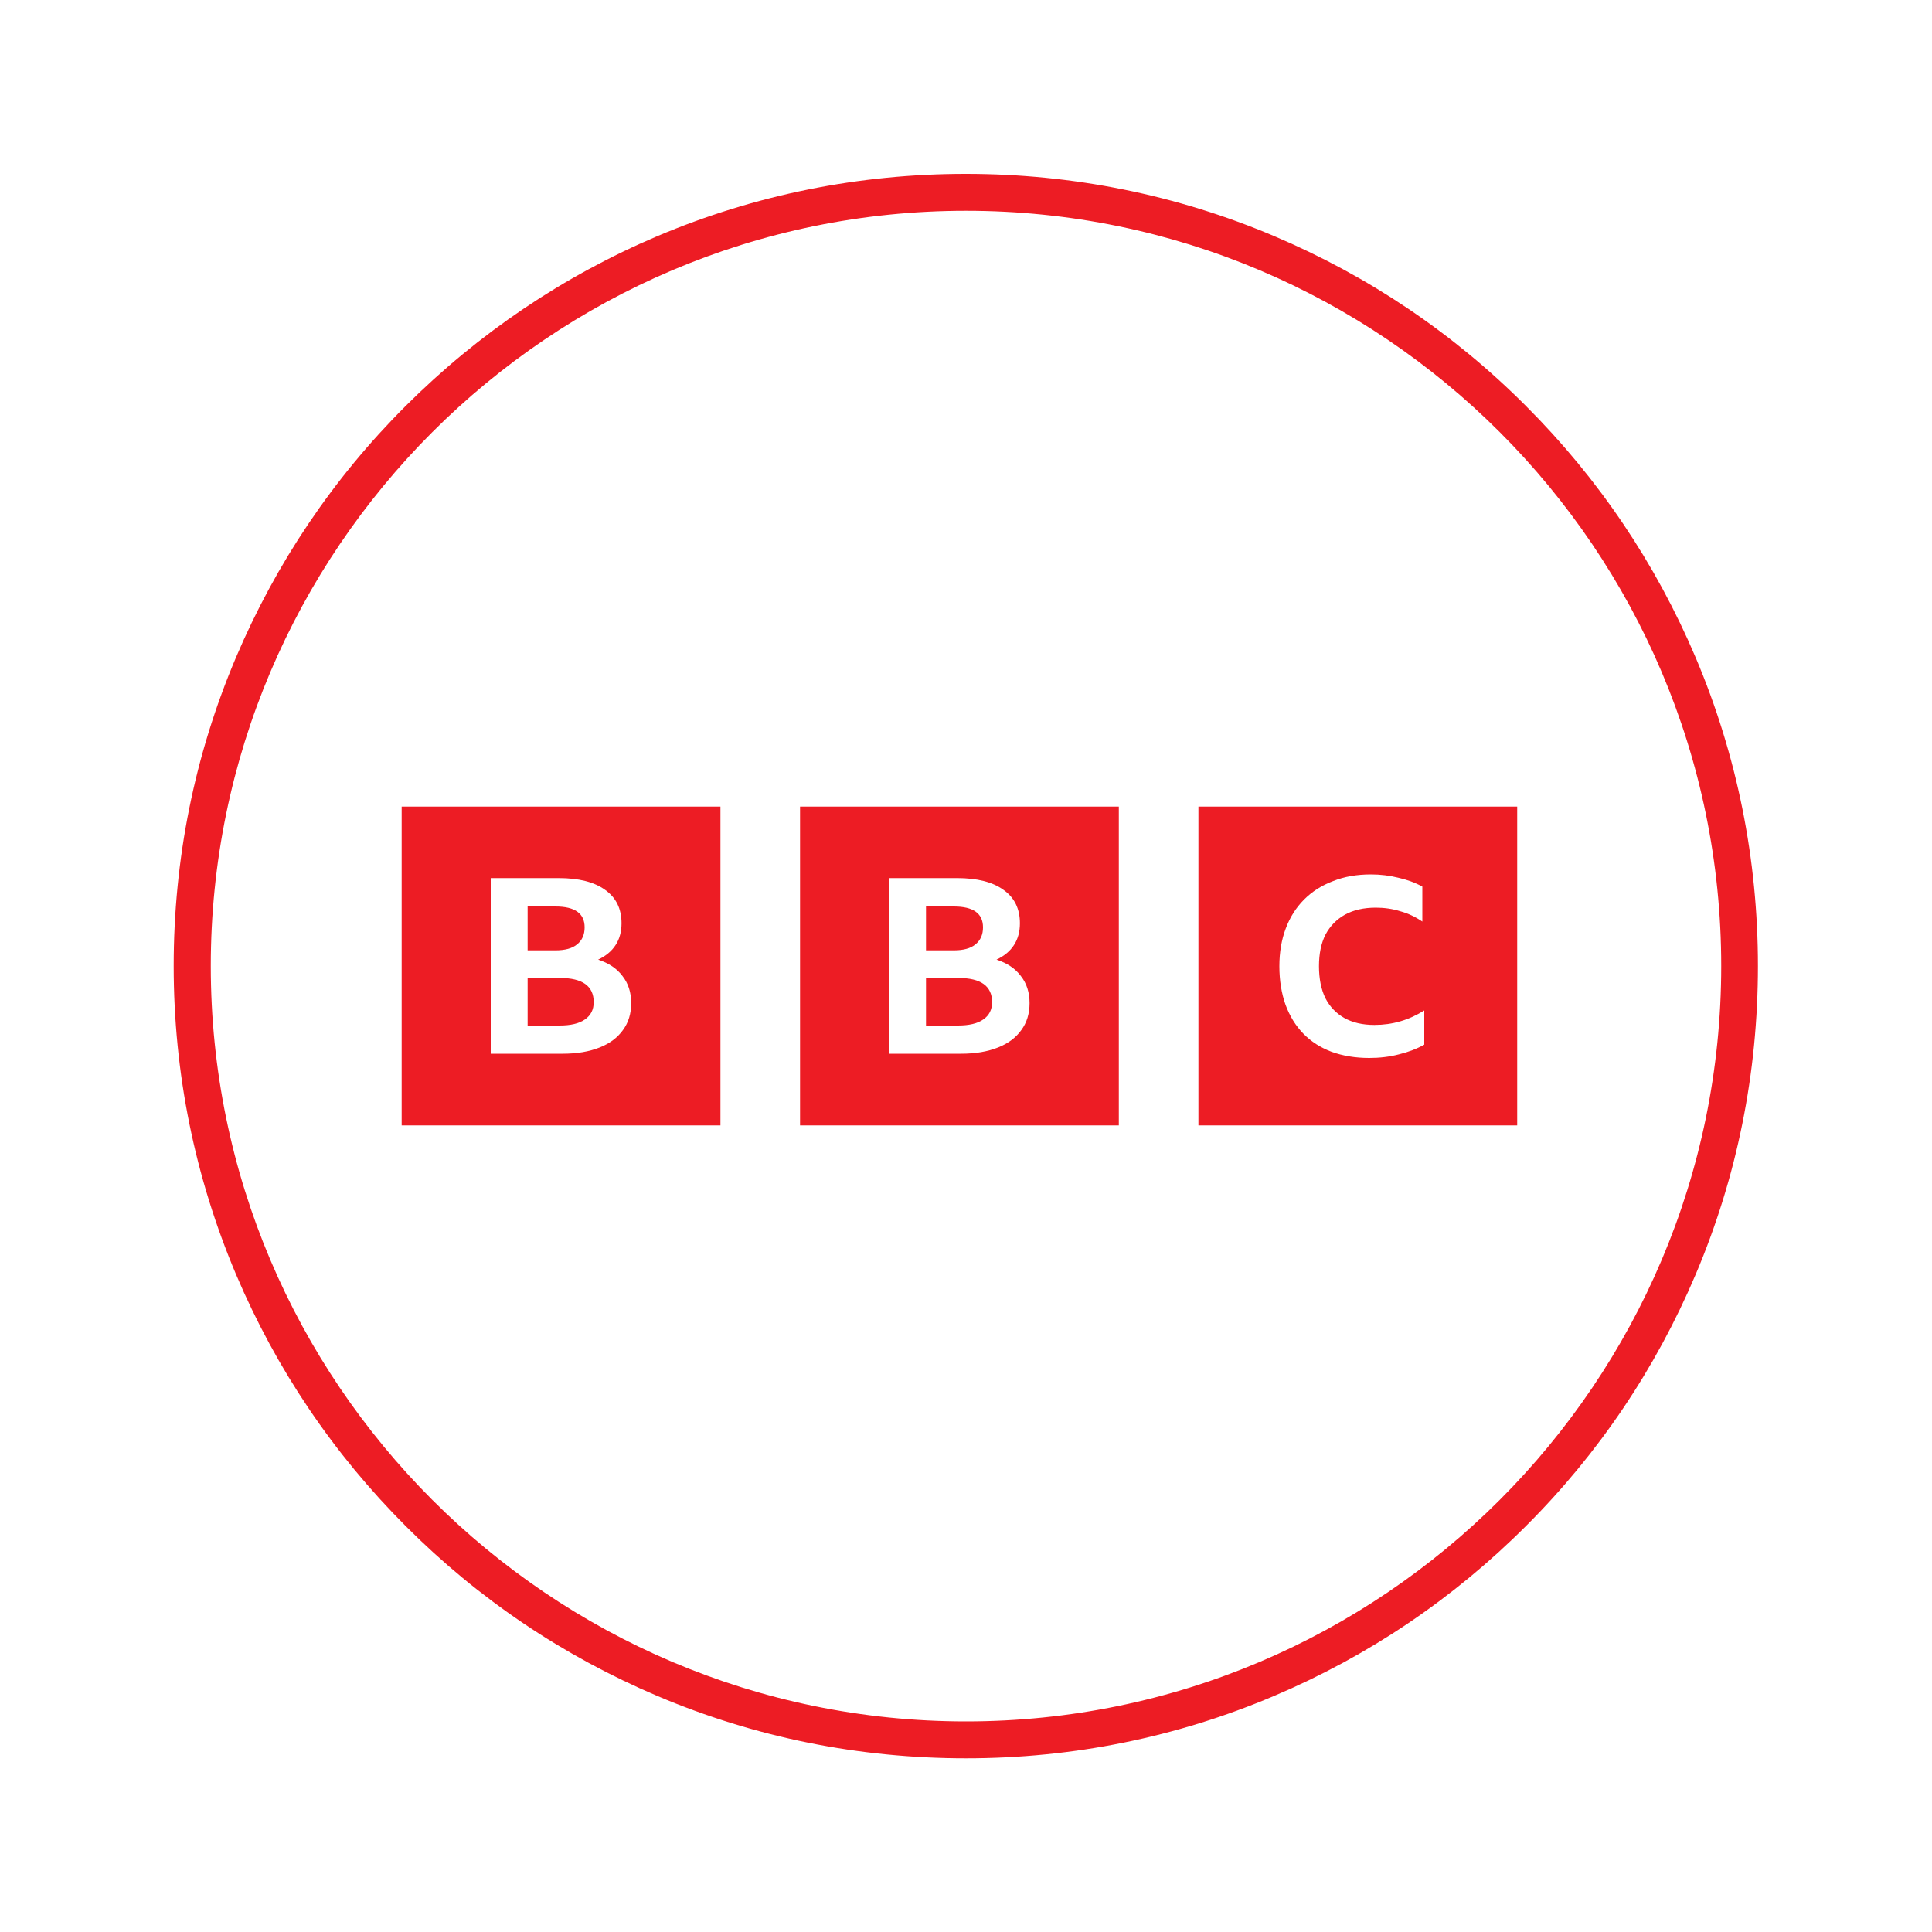
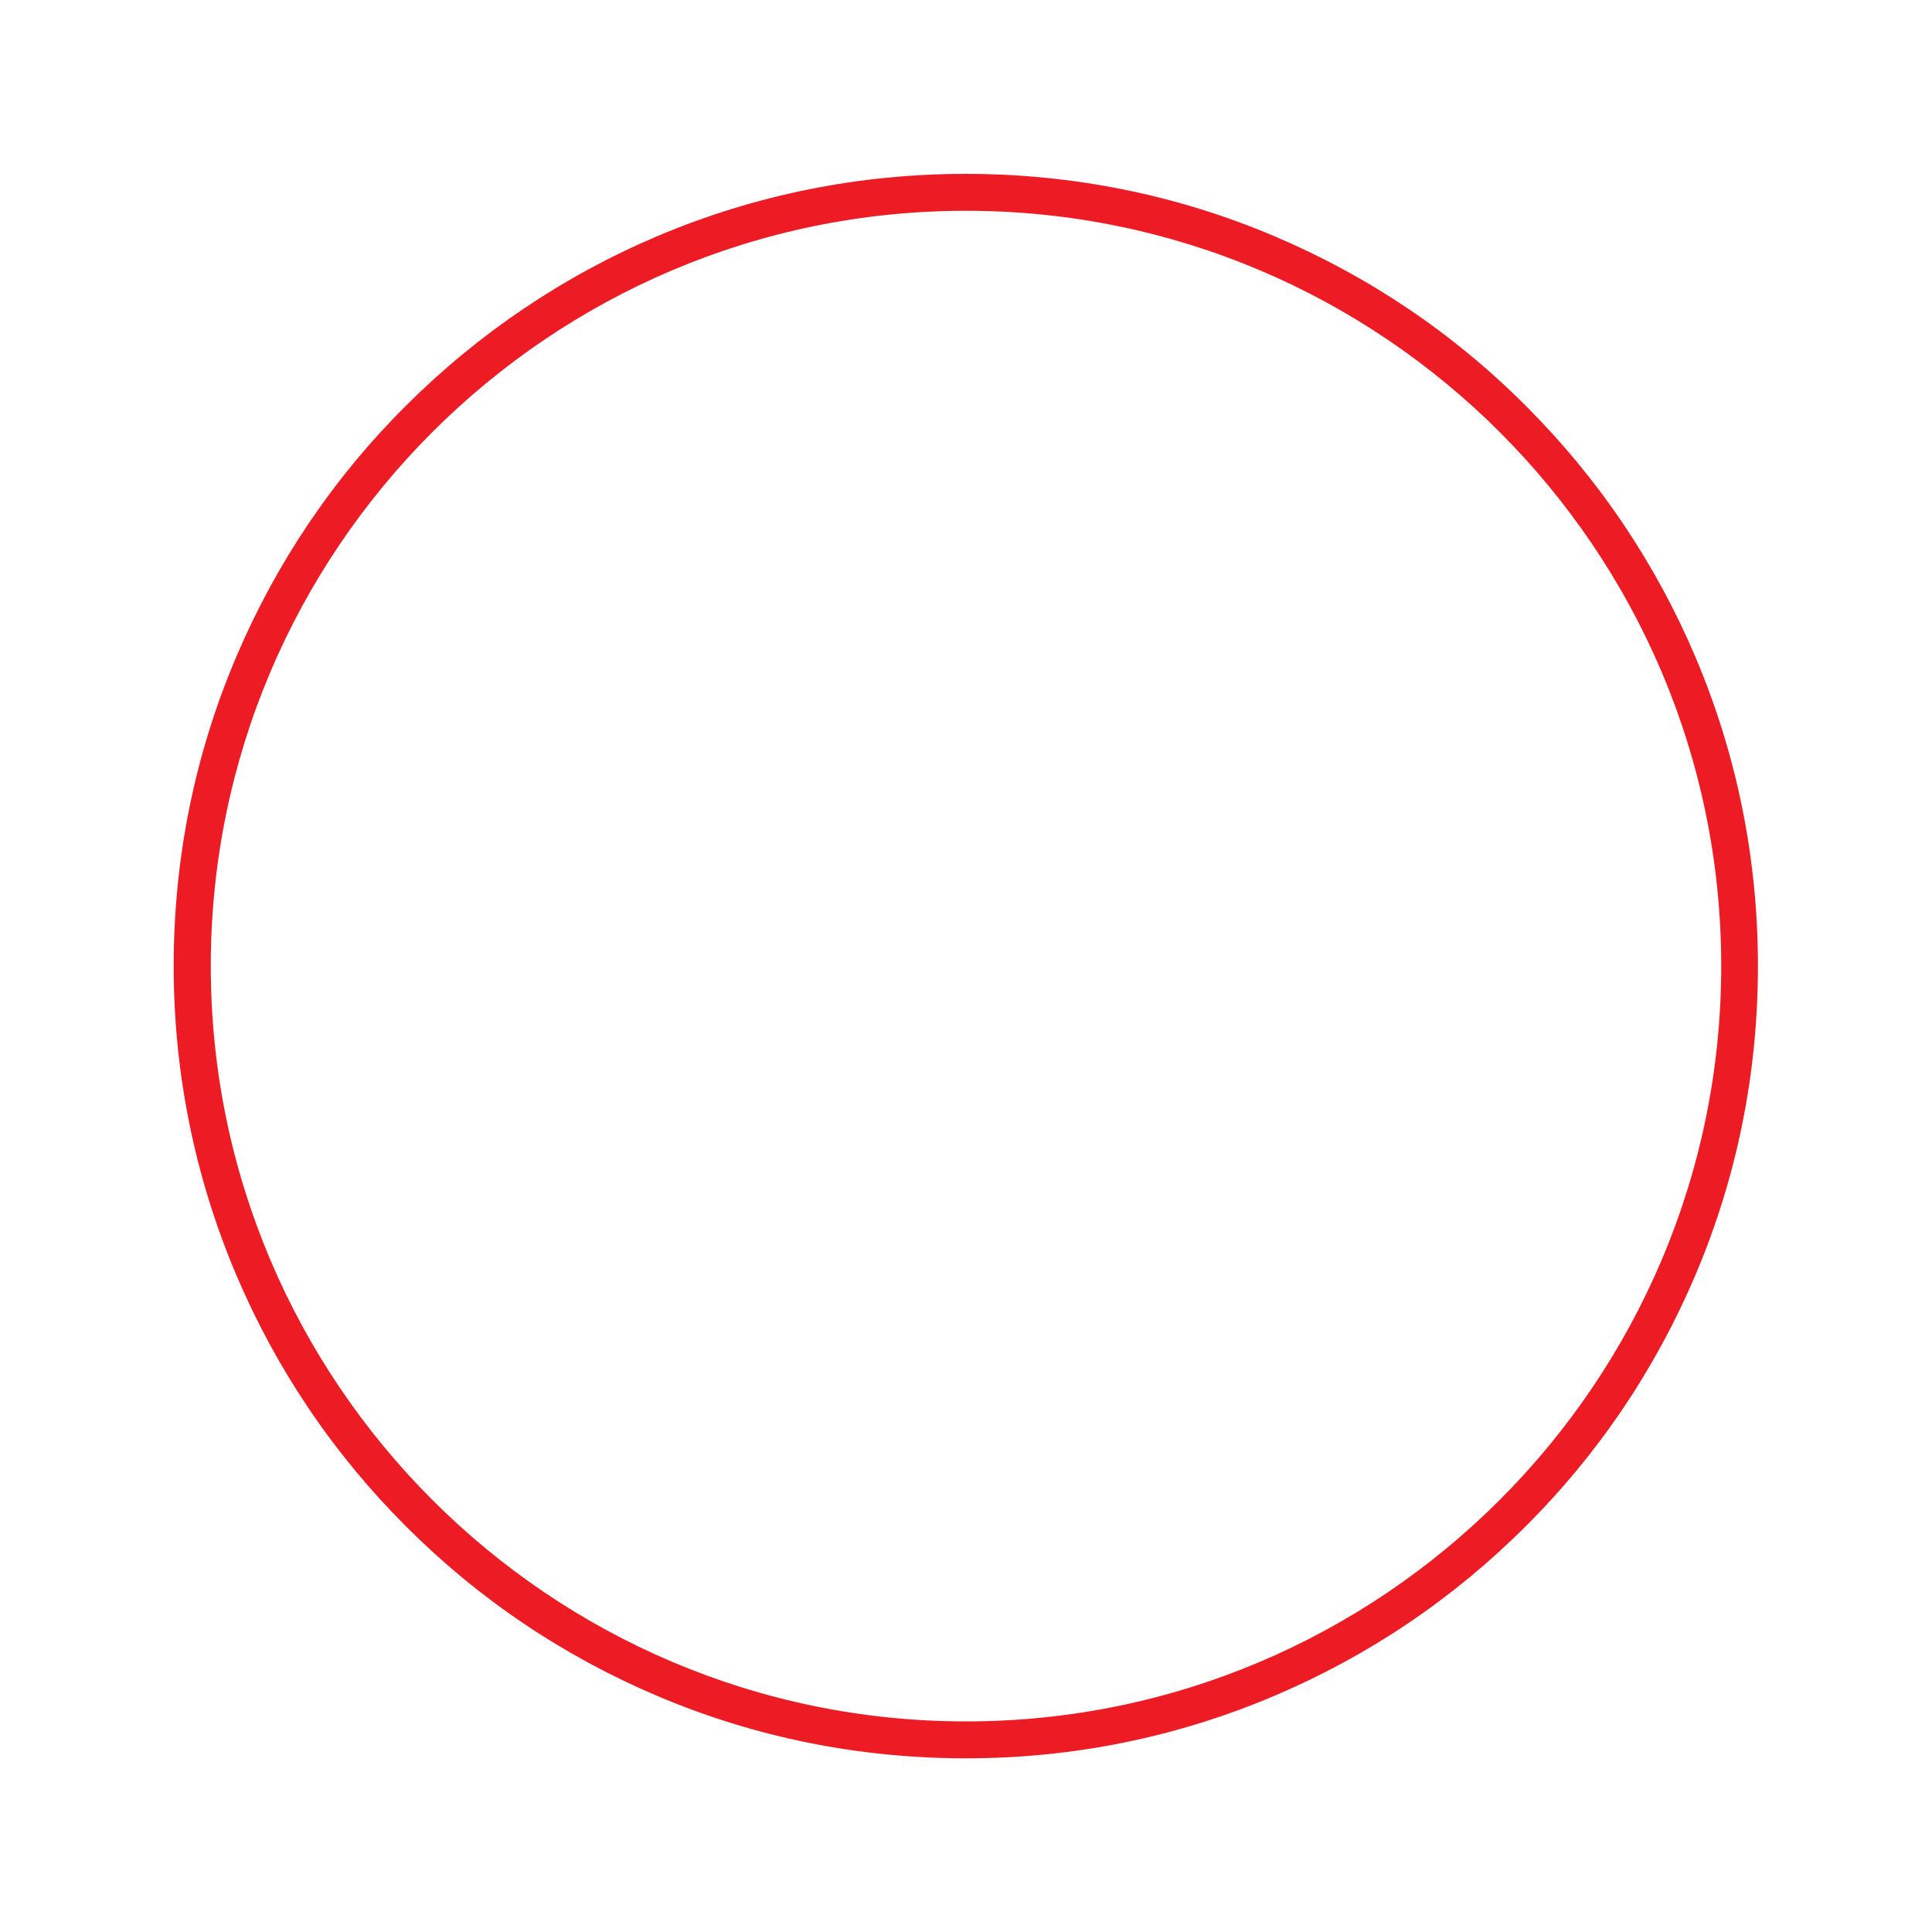
<svg xmlns="http://www.w3.org/2000/svg" version="1.1" id="Layer_1" x="0px" y="0px" viewBox="0 0 1000 1000" style="enable-background:new 0 0 1000 1000;" xml:space="preserve">
  <style type="text/css">
	.st0{fill-rule:evenodd;clip-rule:evenodd;fill:#92278F;}
	.st1{fill:#BCBEC0;}
	.st2{fill:#939598;}
	.st3{fill:#58595B;}
	.st4{fill:#92278F;}
	.st5{fill:#ED1C24;}
	.st6{fill:#111011;}
	.st7{fill-rule:evenodd;clip-rule:evenodd;fill:#BCBEC0;}
	.st8{fill-rule:evenodd;clip-rule:evenodd;fill:#939598;}
	.st9{fill-rule:evenodd;clip-rule:evenodd;fill:#58595B;}
	.st10{fill-rule:evenodd;clip-rule:evenodd;fill:#ED1C24;}
	.st11{fill-rule:evenodd;clip-rule:evenodd;fill:#020202;}
	.st12{fill:#020202;}
	.st13{fill:#FFFFFF;}
	.st14{fill:#FDBB5E;}
</style>
  <path class="st5" d="M500,910.1c-55.4,0-109.1-10.8-159.6-32.2c-48.8-20.7-92.7-50.2-130.3-87.9c-37.7-37.7-67.2-81.5-87.9-130.3  C100.8,609.1,89.9,555.4,89.9,500c0-55.4,10.8-109.1,32.2-159.6c20.7-48.8,50.2-92.7,87.9-130.3s81.5-67.2,130.3-87.9  c50.6-21.4,104.3-32.2,159.6-32.2s109.1,10.8,159.6,32.2c48.8,20.7,92.7,50.2,130.3,87.9c37.7,37.7,67.2,81.5,87.9,130.3  c21.4,50.6,32.2,104.3,32.2,159.6c0,55.4-10.8,109.1-32.2,159.6c-20.7,48.8-50.2,92.7-87.9,130.3c-37.7,37.7-81.5,67.2-130.3,87.9  C609.1,899.2,555.4,910.1,500,910.1z M500,109.1c-215.6,0-390.9,175.4-390.9,390.9s175.4,391,390.9,391s390.9-175.4,390.9-391  S715.6,109.1,500,109.1z" />
  <g>
-     <path id="path1314-6_16_" class="st5" d="M207.9,417.5v165h165v-165H207.9z M254.1,454.5h35.1c10.3,0,18.4,2,24,6.1   c5.7,4,8.5,9.8,8.5,17.3c0,4.3-1,8.1-3.1,11.3c-2,3.1-5,5.6-9,7.5c5.5,1.8,9.7,4.6,12.6,8.5c3,3.8,4.5,8.5,4.5,14   c0,5.4-1.4,10.1-4.3,14c-2.8,3.9-6.8,6.9-12.1,9c-5.3,2.1-11.6,3.2-19,3.2h-37.3V454.5z M273.1,469.3v22.6h14.4   c4.9,0,8.7-1,11.2-3.1c2.6-2.1,3.9-5,3.9-8.8c0-7.2-5-10.8-15.1-10.8H273.1z M273.1,506.2v24.6h16.5c5.7,0,10.1-1,13.1-3.1   c3.1-2.1,4.6-5.1,4.6-9c0-8.3-5.8-12.5-17.4-12.5H273.1z M620.3,417.5v165h165v-165H620.3z M709.6,452.6c5,0,9.7,0.6,14.1,1.7   c4.5,1,8.7,2.5,12.5,4.6v18.1c-3.5-2.4-7.3-4.2-11.3-5.3c-4.1-1.3-8.4-1.9-12.8-1.9c-6.2,0-11.5,1.2-15.9,3.6   c-4.3,2.4-7.7,5.8-10.1,10.3c-2.3,4.5-3.4,10-3.4,16.4c0,6.4,1.1,12,3.3,16.5c2.3,4.5,5.6,7.9,9.8,10.3c4.3,2.4,9.5,3.6,15.6,3.6   c9.3,0,17.9-2.5,25.8-7.5v17.7c-3.7,2.1-8.1,3.8-13,5c-4.9,1.3-10.1,1.9-15.5,1.9c-7.2,0-13.7-1.1-19.5-3.2   c-5.8-2.2-10.6-5.3-14.6-9.4c-4-4.1-7-9-9.2-14.9c-2.1-5.9-3.2-12.6-3.2-20c0-7.2,1.1-13.7,3.3-19.5c2.2-5.9,5.4-10.9,9.5-15   c4.2-4.2,9.1-7.3,14.9-9.5C695.8,453.7,702.4,452.6,709.6,452.6z M414.1,417.5v165h165v-165H414.1z M460.3,454.5h35.1   c10.3,0,18.4,2,24,6.1c5.7,4,8.5,9.8,8.5,17.3c0,4.3-1,8.1-3.1,11.3c-2,3.1-5,5.6-9,7.5c5.5,1.8,9.7,4.6,12.6,8.5   c3,3.8,4.5,8.5,4.5,14c0,5.4-1.4,10.1-4.3,14c-2.8,3.9-6.8,6.9-12.1,9c-5.3,2.1-11.6,3.2-19,3.2h-37.3V454.5z M479.3,469.3v22.6   h14.4c4.9,0,8.7-1,11.2-3.1c2.6-2.1,3.9-5,3.9-8.8c0-7.2-5-10.8-15.1-10.8H479.3z M479.3,506.2v24.6h16.5c5.7,0,10.1-1,13.1-3.1   c3.1-2.1,4.6-5.1,4.6-9c0-8.3-5.8-12.5-17.4-12.5H479.3z" />
-   </g>
+     </g>
</svg>